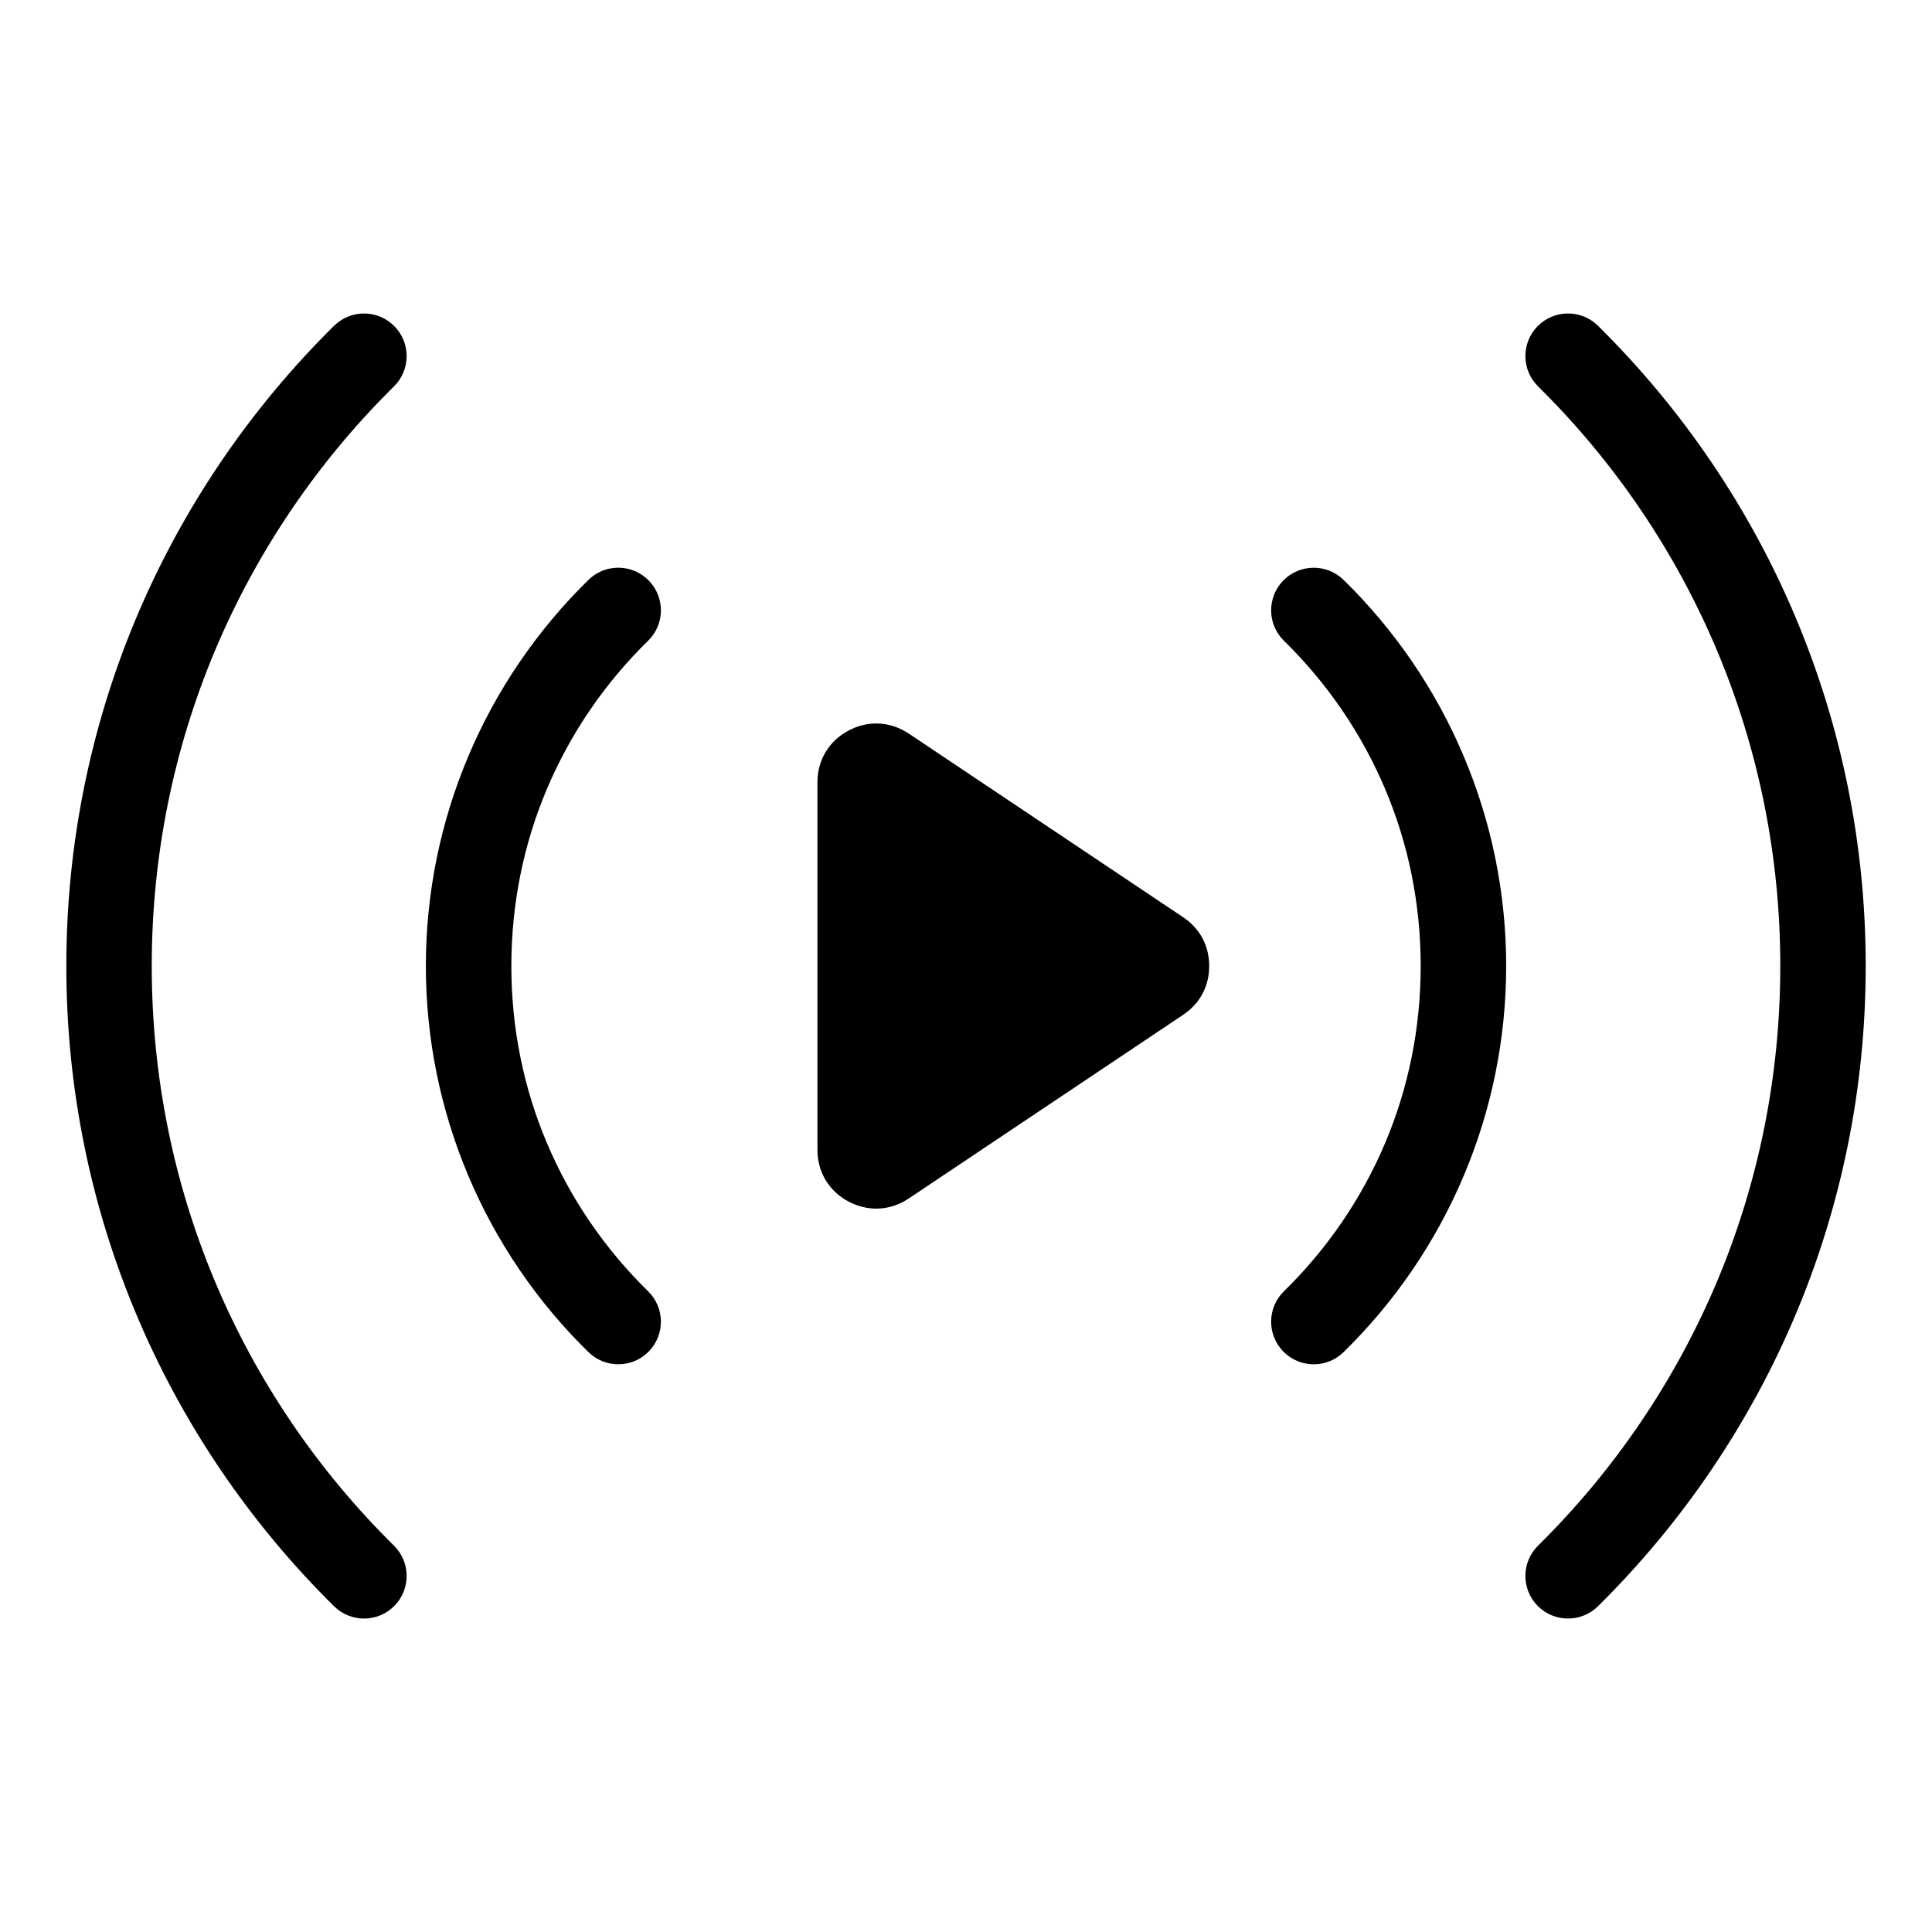
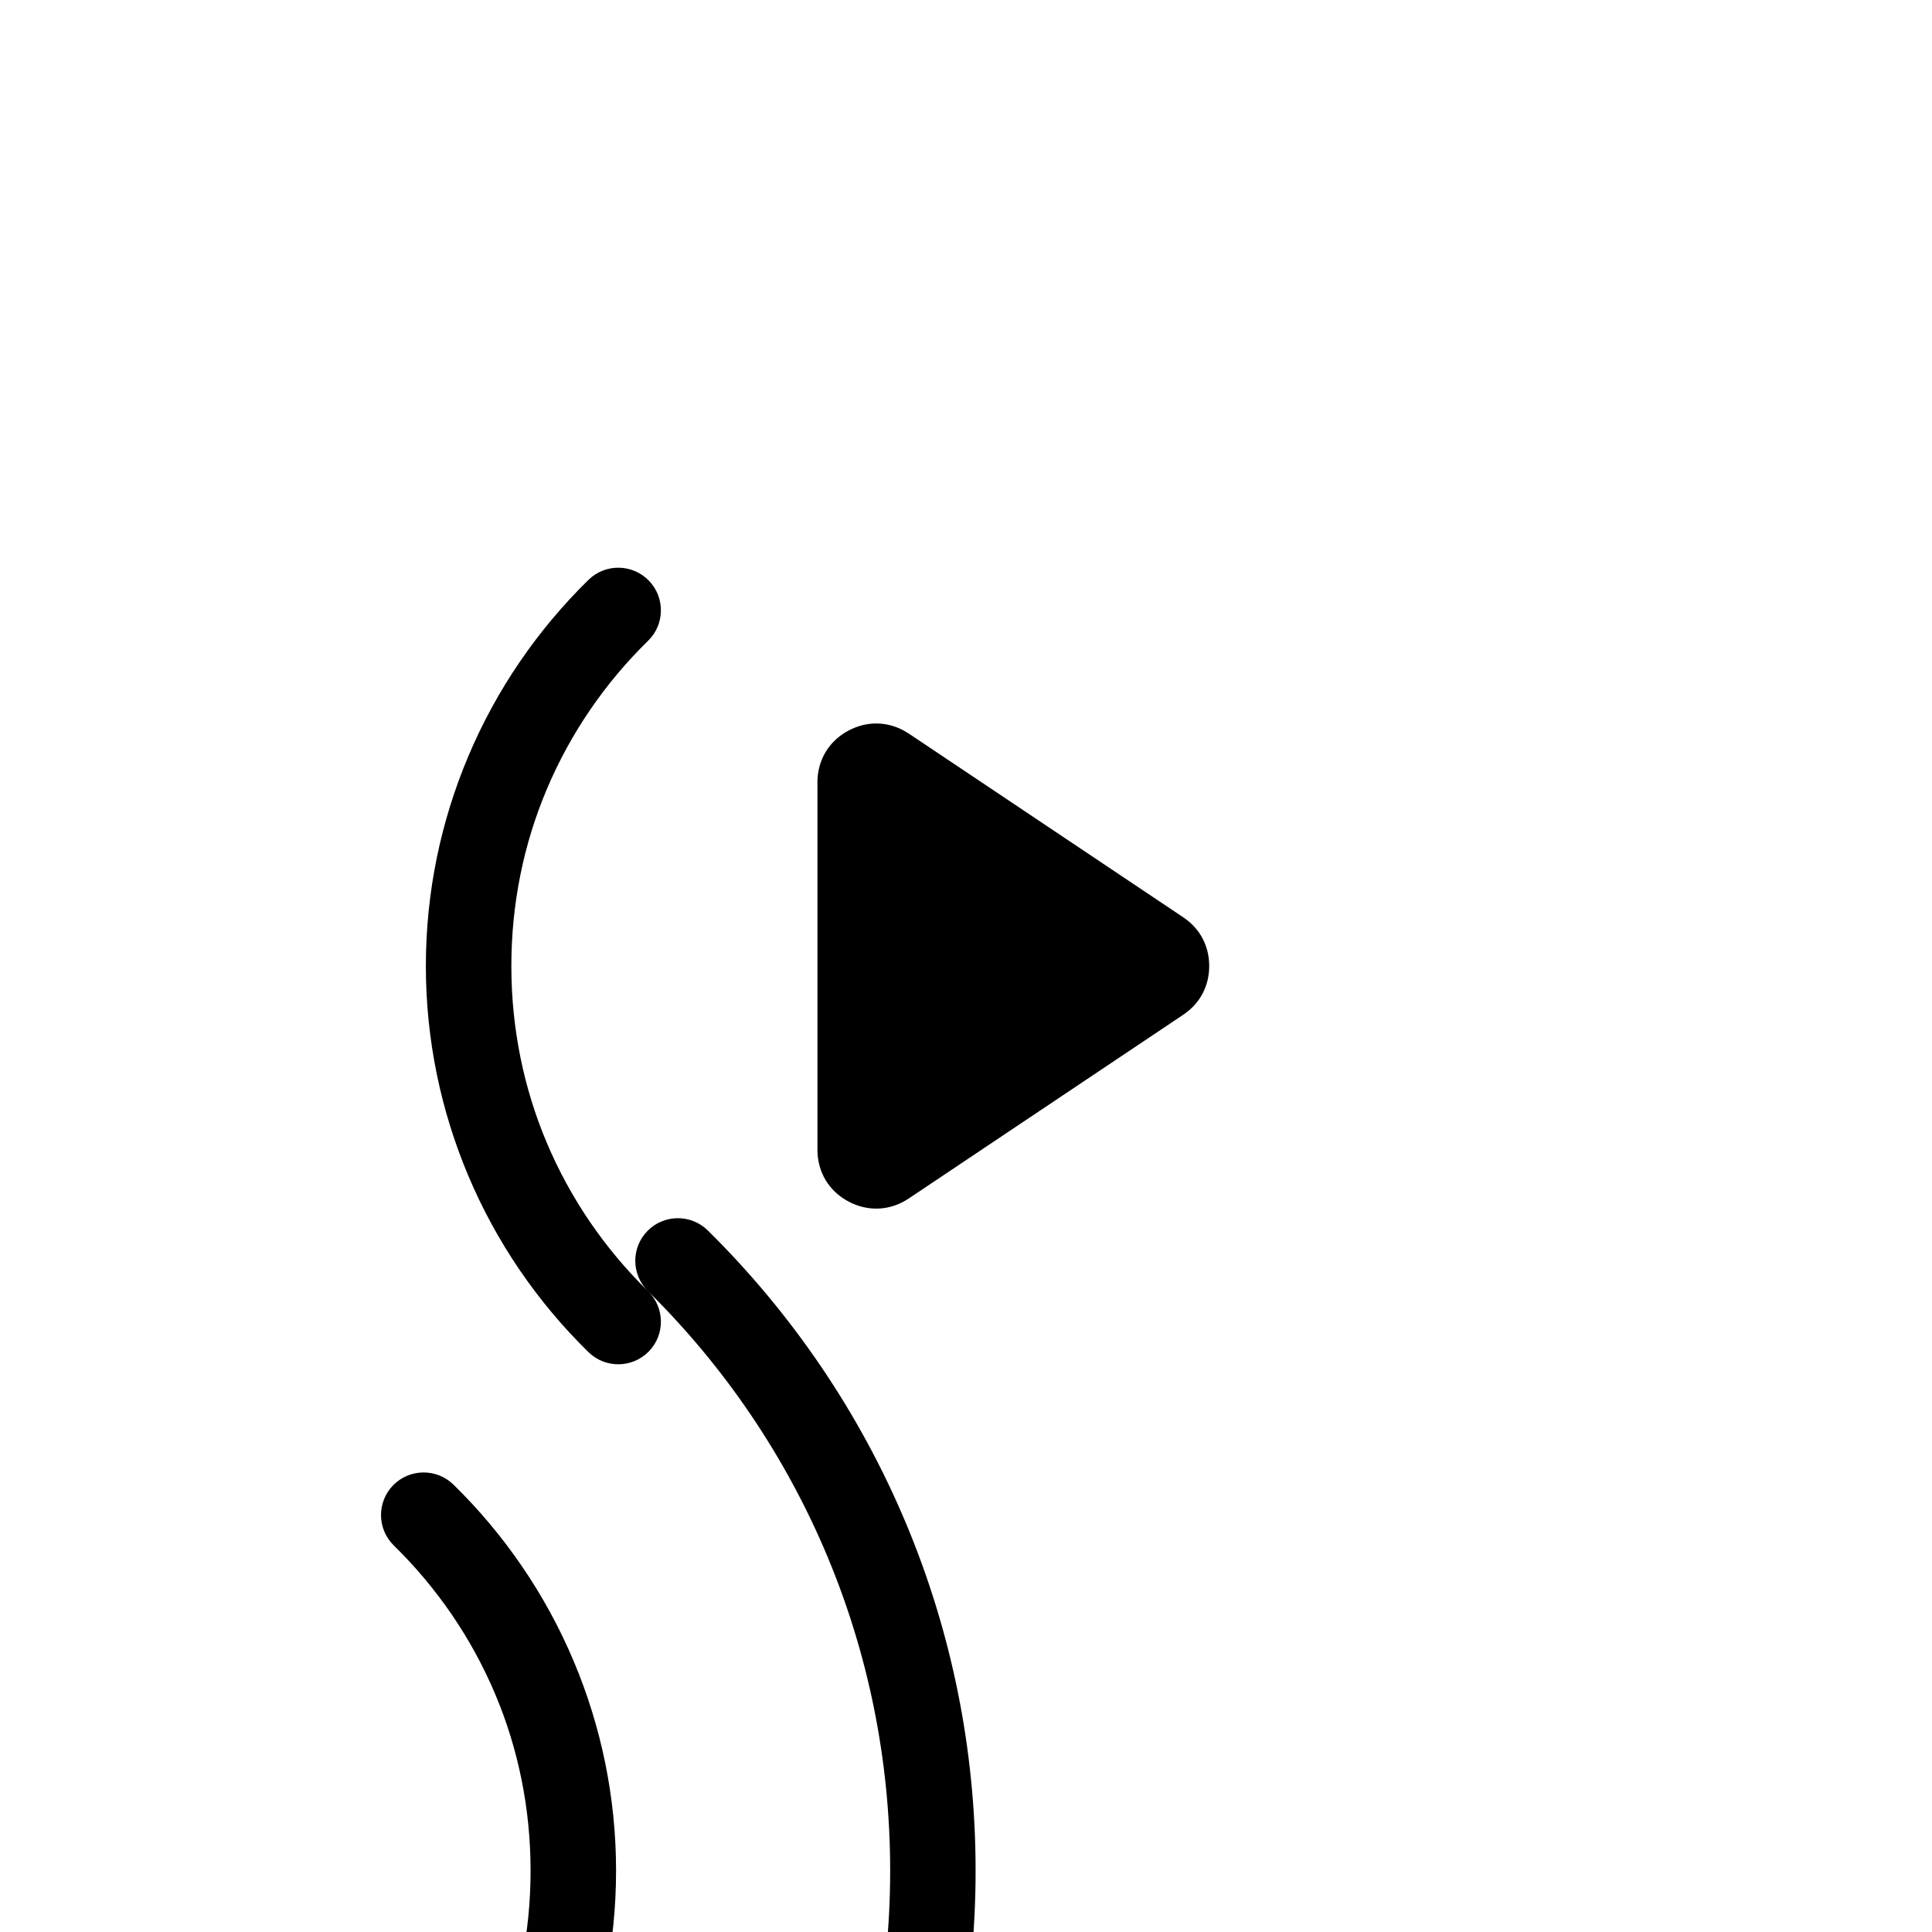
<svg xmlns="http://www.w3.org/2000/svg" fill="#000000" width="800px" height="800px" version="1.1" viewBox="144 144 512 512">
-   <path d="m384.83 338.4 72.73 48.684c4.445 2.977 6.891 7.574 6.891 12.922 0 5.352-2.449 9.945-6.891 12.922l-72.73 48.684c-4.898 3.281-10.777 3.566-15.977 0.801s-8.223-7.828-8.223-13.707v-97.383c0-5.879 3.023-10.941 8.223-13.707s11.078-2.481 15.977 0.801zm-69.102 147.77c4.473 4.352 4.566 11.504 0.227 15.961-4.352 4.473-11.504 4.566-15.977 0.227-13.527-13.227-24.457-29.141-31.922-46.887-7.211-17.141-11.199-35.883-11.199-55.469 0-19.59 3.988-38.344 11.199-55.469 7.465-17.746 18.395-33.645 31.922-46.887 4.473-4.352 11.621-4.246 15.977 0.227 4.336 4.473 4.246 11.621-0.227 15.961-11.41 11.156-20.602 24.547-26.875 39.449-6.016 14.281-9.34 30.078-9.34 46.719s3.324 32.438 9.34 46.719c6.273 14.902 15.477 28.293 26.875 39.449zm235.89-239.76c-4.445-4.367-4.504-11.516-0.137-15.961 4.367-4.445 11.531-4.504 15.977-0.137 22.34 22.051 40.34 48.457 52.613 77.824 11.836 28.309 18.363 59.34 18.363 91.867s-6.531 63.57-18.363 91.867c-12.289 29.367-30.289 55.773-52.613 77.824-4.445 4.367-11.594 4.309-15.977-0.137-4.367-4.445-4.309-11.594 0.137-15.961 20.18-19.922 36.457-43.801 47.582-70.387 10.688-25.574 16.594-53.688 16.594-83.203 0-29.52-5.91-57.633-16.594-83.203-11.109-26.586-27.387-50.469-47.582-70.387zm-51.586 255.95c-4.473 4.352-11.621 4.246-15.977-0.227-4.336-4.473-4.246-11.621 0.227-15.961 11.41-11.156 20.602-24.547 26.875-39.449 6.016-14.281 9.34-30.078 9.34-46.719s-3.324-32.438-9.34-46.719c-6.273-14.902-15.477-28.293-26.875-39.449-4.473-4.352-4.566-11.504-0.227-15.961 4.352-4.473 11.504-4.566 15.977-0.227 13.527 13.227 24.457 29.141 31.922 46.887 7.211 17.141 11.199 35.883 11.199 55.469 0 19.59-3.988 38.344-11.199 55.469-7.465 17.746-18.395 33.645-31.922 46.887zm-267.48-272.04c4.445-4.367 11.594-4.309 15.977 0.137 4.367 4.445 4.309 11.594-0.137 15.961-20.18 19.922-36.457 43.801-47.582 70.387-10.688 25.574-16.594 53.688-16.594 83.203 0 29.52 5.91 57.633 16.594 83.203 11.109 26.586 27.387 50.469 47.582 70.387 4.445 4.367 4.504 11.516 0.137 15.961-4.367 4.445-11.531 4.504-15.977 0.137-22.34-22.051-40.34-48.457-52.613-77.824-11.836-28.309-18.363-59.34-18.363-91.867s6.531-63.57 18.363-91.867c12.289-29.367 30.289-55.773 52.613-77.824z" fill-rule="evenodd" />
+   <path d="m384.83 338.4 72.73 48.684c4.445 2.977 6.891 7.574 6.891 12.922 0 5.352-2.449 9.945-6.891 12.922l-72.73 48.684c-4.898 3.281-10.777 3.566-15.977 0.801s-8.223-7.828-8.223-13.707v-97.383c0-5.879 3.023-10.941 8.223-13.707s11.078-2.481 15.977 0.801zm-69.102 147.77c4.473 4.352 4.566 11.504 0.227 15.961-4.352 4.473-11.504 4.566-15.977 0.227-13.527-13.227-24.457-29.141-31.922-46.887-7.211-17.141-11.199-35.883-11.199-55.469 0-19.59 3.988-38.344 11.199-55.469 7.465-17.746 18.395-33.645 31.922-46.887 4.473-4.352 11.621-4.246 15.977 0.227 4.336 4.473 4.246 11.621-0.227 15.961-11.41 11.156-20.602 24.547-26.875 39.449-6.016 14.281-9.34 30.078-9.34 46.719s3.324 32.438 9.34 46.719c6.273 14.902 15.477 28.293 26.875 39.449zc-4.445-4.367-4.504-11.516-0.137-15.961 4.367-4.445 11.531-4.504 15.977-0.137 22.34 22.051 40.34 48.457 52.613 77.824 11.836 28.309 18.363 59.34 18.363 91.867s-6.531 63.57-18.363 91.867c-12.289 29.367-30.289 55.773-52.613 77.824-4.445 4.367-11.594 4.309-15.977-0.137-4.367-4.445-4.309-11.594 0.137-15.961 20.18-19.922 36.457-43.801 47.582-70.387 10.688-25.574 16.594-53.688 16.594-83.203 0-29.52-5.91-57.633-16.594-83.203-11.109-26.586-27.387-50.469-47.582-70.387zm-51.586 255.95c-4.473 4.352-11.621 4.246-15.977-0.227-4.336-4.473-4.246-11.621 0.227-15.961 11.41-11.156 20.602-24.547 26.875-39.449 6.016-14.281 9.34-30.078 9.34-46.719s-3.324-32.438-9.34-46.719c-6.273-14.902-15.477-28.293-26.875-39.449-4.473-4.352-4.566-11.504-0.227-15.961 4.352-4.473 11.504-4.566 15.977-0.227 13.527 13.227 24.457 29.141 31.922 46.887 7.211 17.141 11.199 35.883 11.199 55.469 0 19.59-3.988 38.344-11.199 55.469-7.465 17.746-18.395 33.645-31.922 46.887zm-267.48-272.04c4.445-4.367 11.594-4.309 15.977 0.137 4.367 4.445 4.309 11.594-0.137 15.961-20.18 19.922-36.457 43.801-47.582 70.387-10.688 25.574-16.594 53.688-16.594 83.203 0 29.52 5.91 57.633 16.594 83.203 11.109 26.586 27.387 50.469 47.582 70.387 4.445 4.367 4.504 11.516 0.137 15.961-4.367 4.445-11.531 4.504-15.977 0.137-22.34-22.051-40.34-48.457-52.613-77.824-11.836-28.309-18.363-59.34-18.363-91.867s6.531-63.57 18.363-91.867c12.289-29.367 30.289-55.773 52.613-77.824z" fill-rule="evenodd" />
</svg>